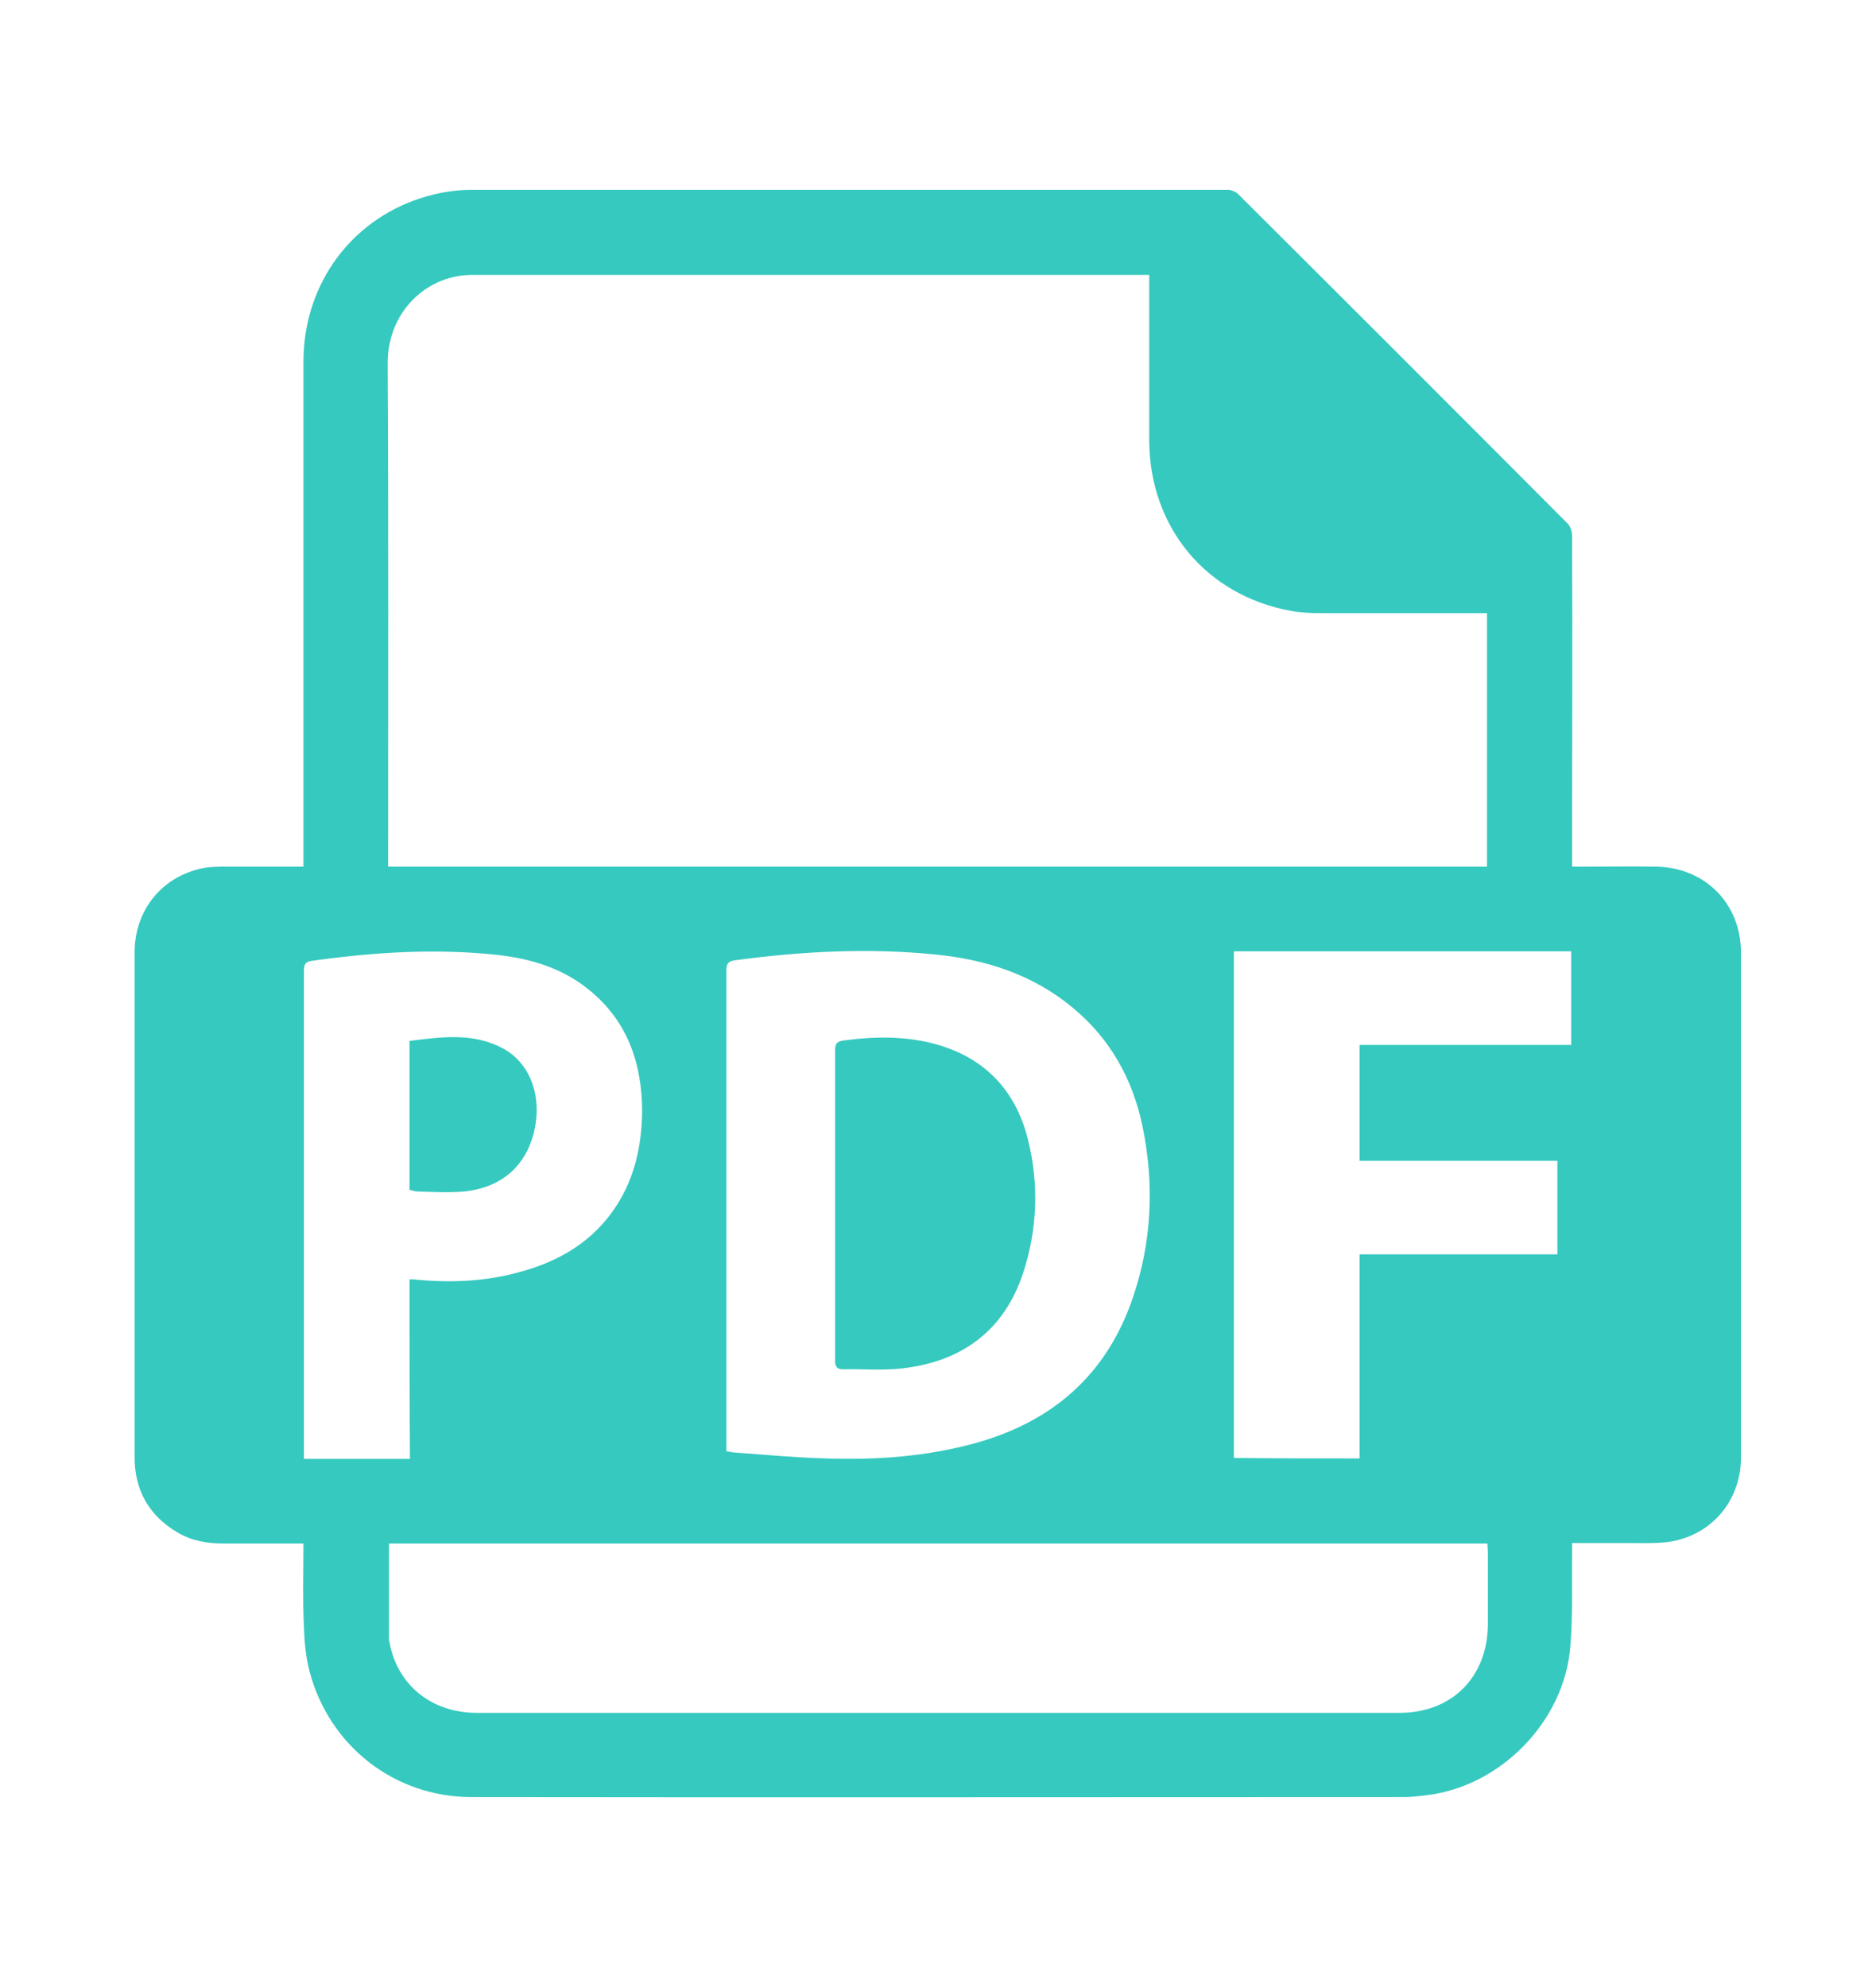
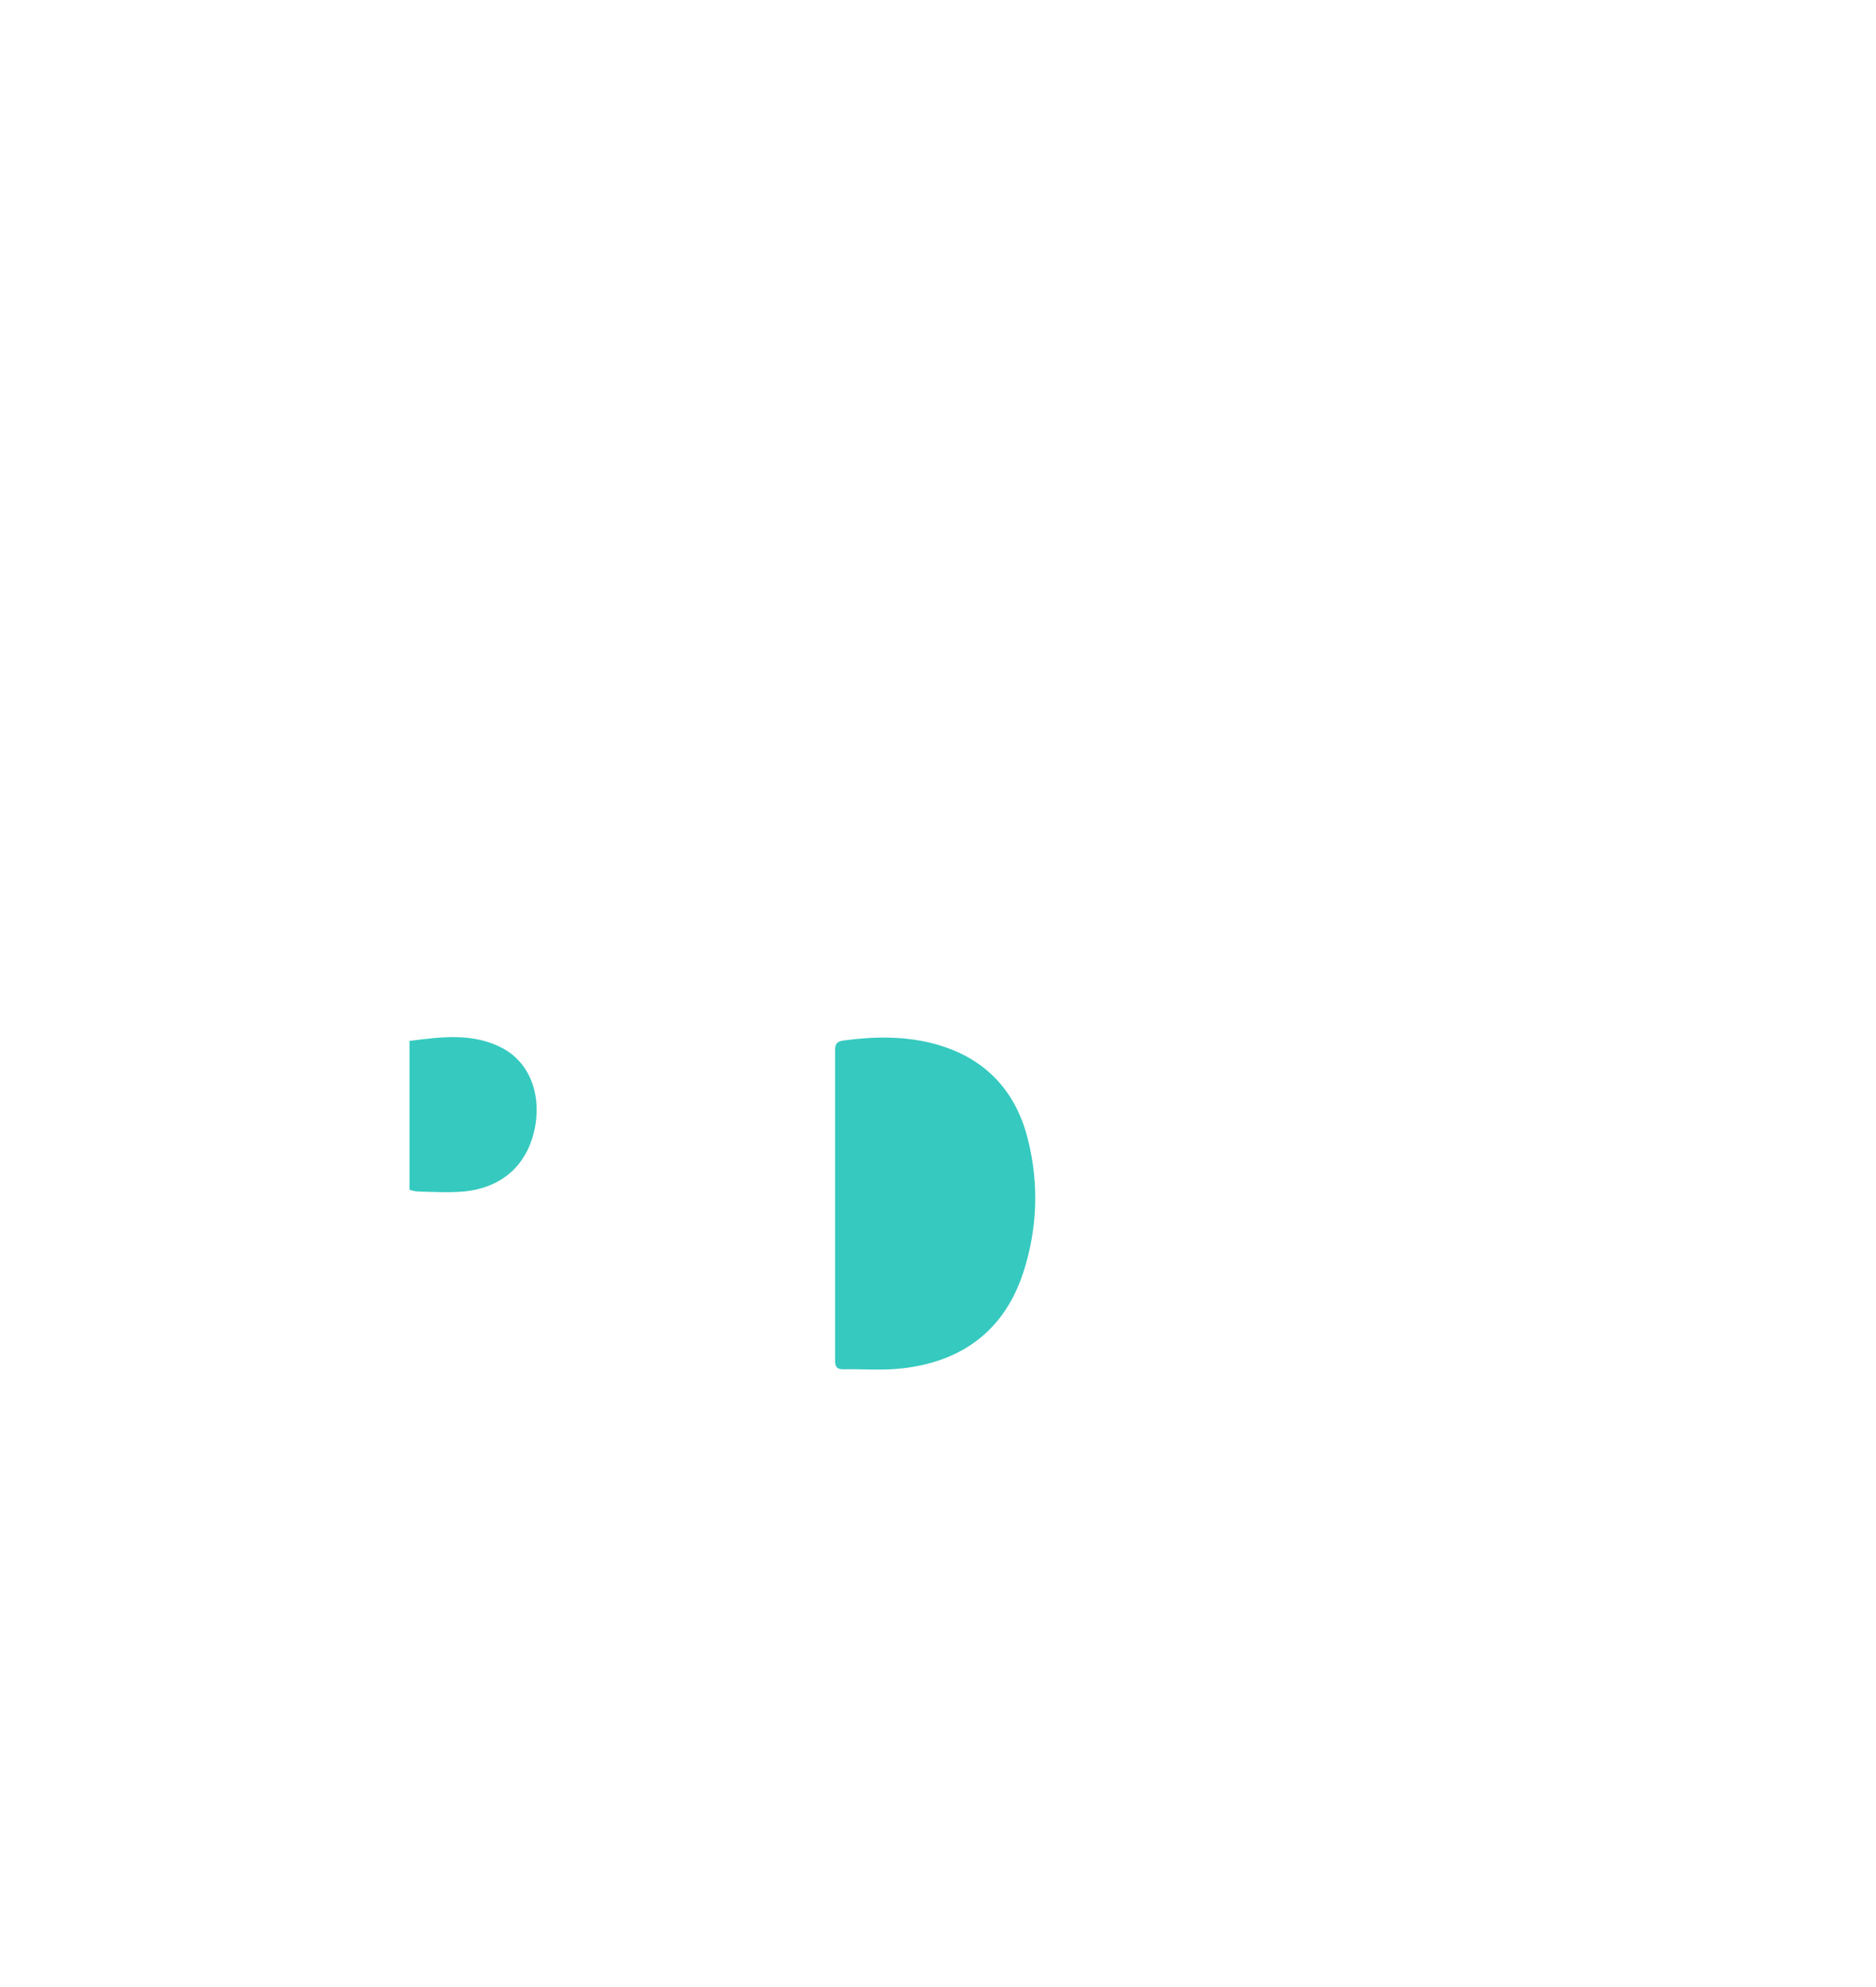
<svg xmlns="http://www.w3.org/2000/svg" id="Слой_1" x="0px" y="0px" viewBox="0 0 421 446" style="enable-background:new 0 0 421 446;" xml:space="preserve">
  <style type="text/css"> .st0{fill:#36C9BF;} </style>
  <g>
-     <path class="st0" d="M68.1,346.4c-6.1,0-12,0-17.9,0c-3.7,0-7.2-0.6-10.4-2.5c-6.4-3.8-9.6-9.5-9.6-16.9c0-19,0-37.9,0-56.9 c0-18.8,0-37.5,0-56.3c0-9.6,6.2-17.2,15.5-19c1.6-0.3,3.3-0.3,4.9-0.3c5.8,0,11.5,0,17.5,0c0-0.9,0-1.7,0-2.5 c0-36.9,0-73.8,0-110.8c0-16.4,9.5-30.4,24.5-36.1c4.3-1.6,8.7-2.5,13.3-2.5c56.5,0,113.1,0,169.6,0c0.8,0,1.8,0.4,2.4,1 c24.7,24.6,49.3,49.2,73.9,73.9c0.6,0.6,1,1.8,1,2.7c0.1,23.9,0,47.8,0,71.8c0,0.7,0,1.5,0,2.5c0.8,0,1.4,0,2,0 c5.7,0,11.4-0.1,17.1,0c10.9,0.3,18.8,8.4,18.8,19.3c0,21.4,0,42.8,0,64.2c0,16.4,0,32.8,0,49.1c0,9.6-6.5,17.4-16,18.9 c-2.8,0.4-5.6,0.3-8.4,0.3c-4.4,0-8.8,0-13.5,0c0,0.8,0,1.5,0,2.2c-0.1,7,0.2,14-0.4,21c-1.3,16.8-15.7,31.5-32.4,33.4 c-1.6,0.2-3.3,0.4-4.9,0.4c-69.8,0-139.6,0.1-209.3,0c-17.3,0-31.9-11.5-36.3-28.1c-0.9-3.3-1.2-6.9-1.3-10.3 C67.9,358.8,68.1,352.7,68.1,346.4z M257.9,61.7c-0.9,0-1.5,0-2.2,0c-49.5,0-99,0-148.5,0c-1.5,0-3.1,0-4.6,0.3 c-8.8,1.6-15.7,9.4-15.6,19.7c0.2,36.9,0.1,73.9,0.1,110.8c0,0.7,0,1.3,0,2c82.3,0,164.4,0,246.6,0c0-19,0-37.8,0-56.9 c-0.8,0-1.4,0-2.1,0c-11.8,0-23.5,0-35.3,0c-2.2,0-4.4-0.1-6.6-0.5c-19.1-3.5-31.7-18.8-31.8-38.2c0-11.7,0-23.3,0-35 C257.9,63.2,257.9,62.5,257.9,61.7z M87.3,346.4c0,7.3,0,14.5,0,21.7c0,0.1,0,0.2,0.1,0.4c1.7,9.6,9.4,15.9,19.6,15.9 c69,0,138.1,0,207.1,0c11.7,0,19.7-8,19.8-19.8c0-5.5,0-10.9,0-16.4c0-0.6-0.1-1.2-0.1-1.8C251.5,346.4,169.4,346.4,87.3,346.4z M163,325.7c0.9,0.1,1.5,0.3,2.2,0.3c6.7,0.5,13.3,1.1,20,1.3c11.4,0.4,22.8-0.4,33.9-3.5c17.1-4.8,29.1-15.2,35-32.2 c4.4-12.7,5-25.7,2.3-38.8c-2.2-10.6-7.2-19.6-15.6-26.6c-9-7.5-19.6-10.9-31-12c-15-1.5-29.9-0.7-44.8,1.3c-1.7,0.2-2,0.9-2,2.4 c0,35.3,0,70.5,0,105.8C163,324.3,163,324.9,163,325.7z M305.1,327.3c0-15.3,0-30.4,0-45.8c14.9,0,29.6,0,44.4,0c0-7.1,0-13.9,0-21 c-14.9,0-29.6,0-44.4,0c0-8.7,0-17.2,0-26c15.9,0,31.7,0,47.5,0c0-7.2,0-14.1,0-21c-25.3,0-50.5,0-75.7,0c0,38,0,75.8,0,113.7 C286.3,327.3,295.6,327.3,305.1,327.3z M91.9,287.1c0.7,0,1.2,0,1.6,0.1c7.8,0.7,15.4,0.4,23-1.7c9-2.4,16.7-6.9,21.9-15 c4.1-6.4,5.6-13.5,5.7-21c0-11.2-3.5-20.9-12.6-27.9c-5.8-4.5-12.7-6.5-19.9-7.3c-13.9-1.5-27.7-0.6-41.4,1.3c-1.7,0.2-2,0.8-2,2.4 c0,35.8,0,71.6,0,107.4c0,0.6,0,1.3,0,2c8,0,15.8,0,23.8,0C91.9,313.8,91.9,300.5,91.9,287.1z" />
    <path class="st0" d="M187.4,270.4c0-11.5,0-23.1,0-34.6c0-1.6,0.4-2.1,2-2.3c6.6-0.9,13.2-1,19.7,0.6c11.5,2.9,18.8,10.3,21.6,21.7 c2.5,10,2.1,20.1-1.1,29.9c-4.3,13-13.8,19.9-27.2,21.4c-4.4,0.5-8.8,0.1-13.2,0.2c-1.4,0-1.8-0.6-1.8-2 C187.4,293.7,187.4,282.1,187.4,270.4z" />
-     <path class="st0" d="M91.9,233.6c7.2-0.9,14.3-1.9,21,1.7c5.7,3.1,8.4,9.7,7.3,16.9c-1.4,8.8-7.1,14.3-16.1,15.2 c-3.4,0.3-6.8,0.1-10.3,0c-0.6,0-1.3-0.2-1.9-0.4C91.9,255.9,91.9,244.9,91.9,233.6z" />
+     <path class="st0" d="M91.9,233.6c7.2-0.9,14.3-1.9,21,1.7c5.7,3.1,8.4,9.7,7.3,16.9c-1.4,8.8-7.1,14.3-16.1,15.2 c-3.4,0.3-6.8,0.1-10.3,0c-0.6,0-1.3-0.2-1.9-0.4C91.9,255.9,91.9,244.9,91.9,233.6" />
  </g>
</svg>